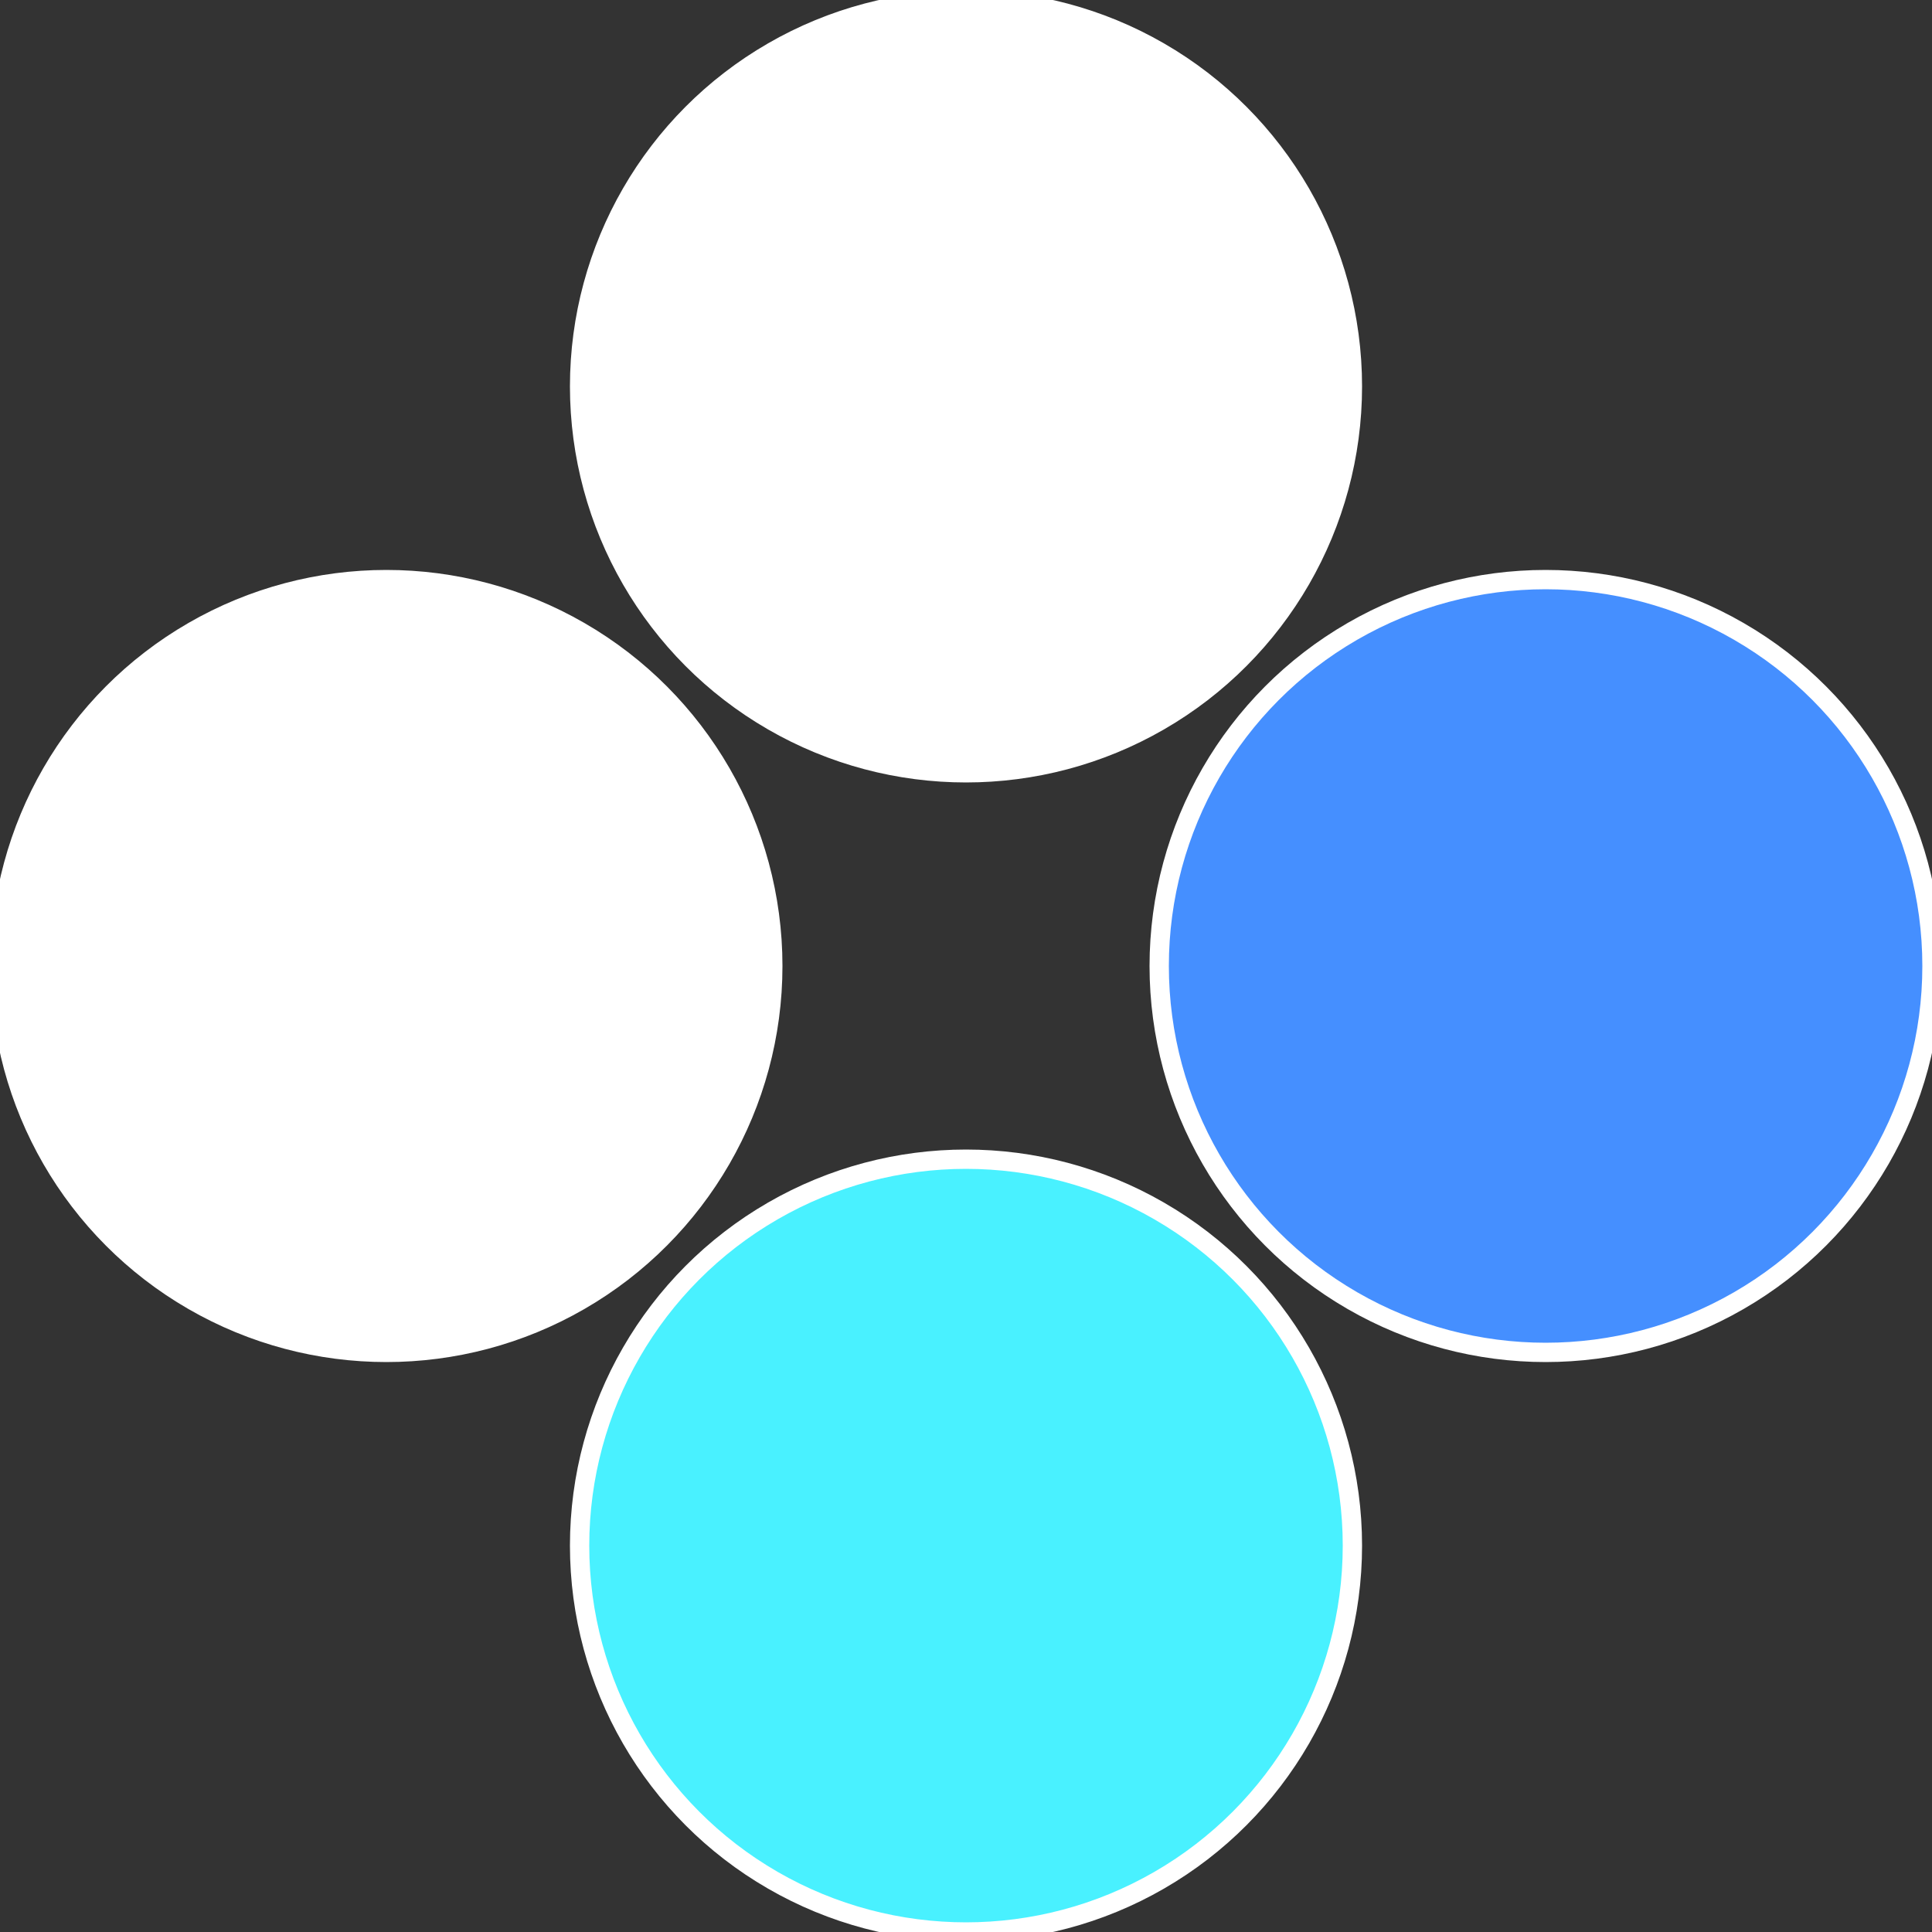
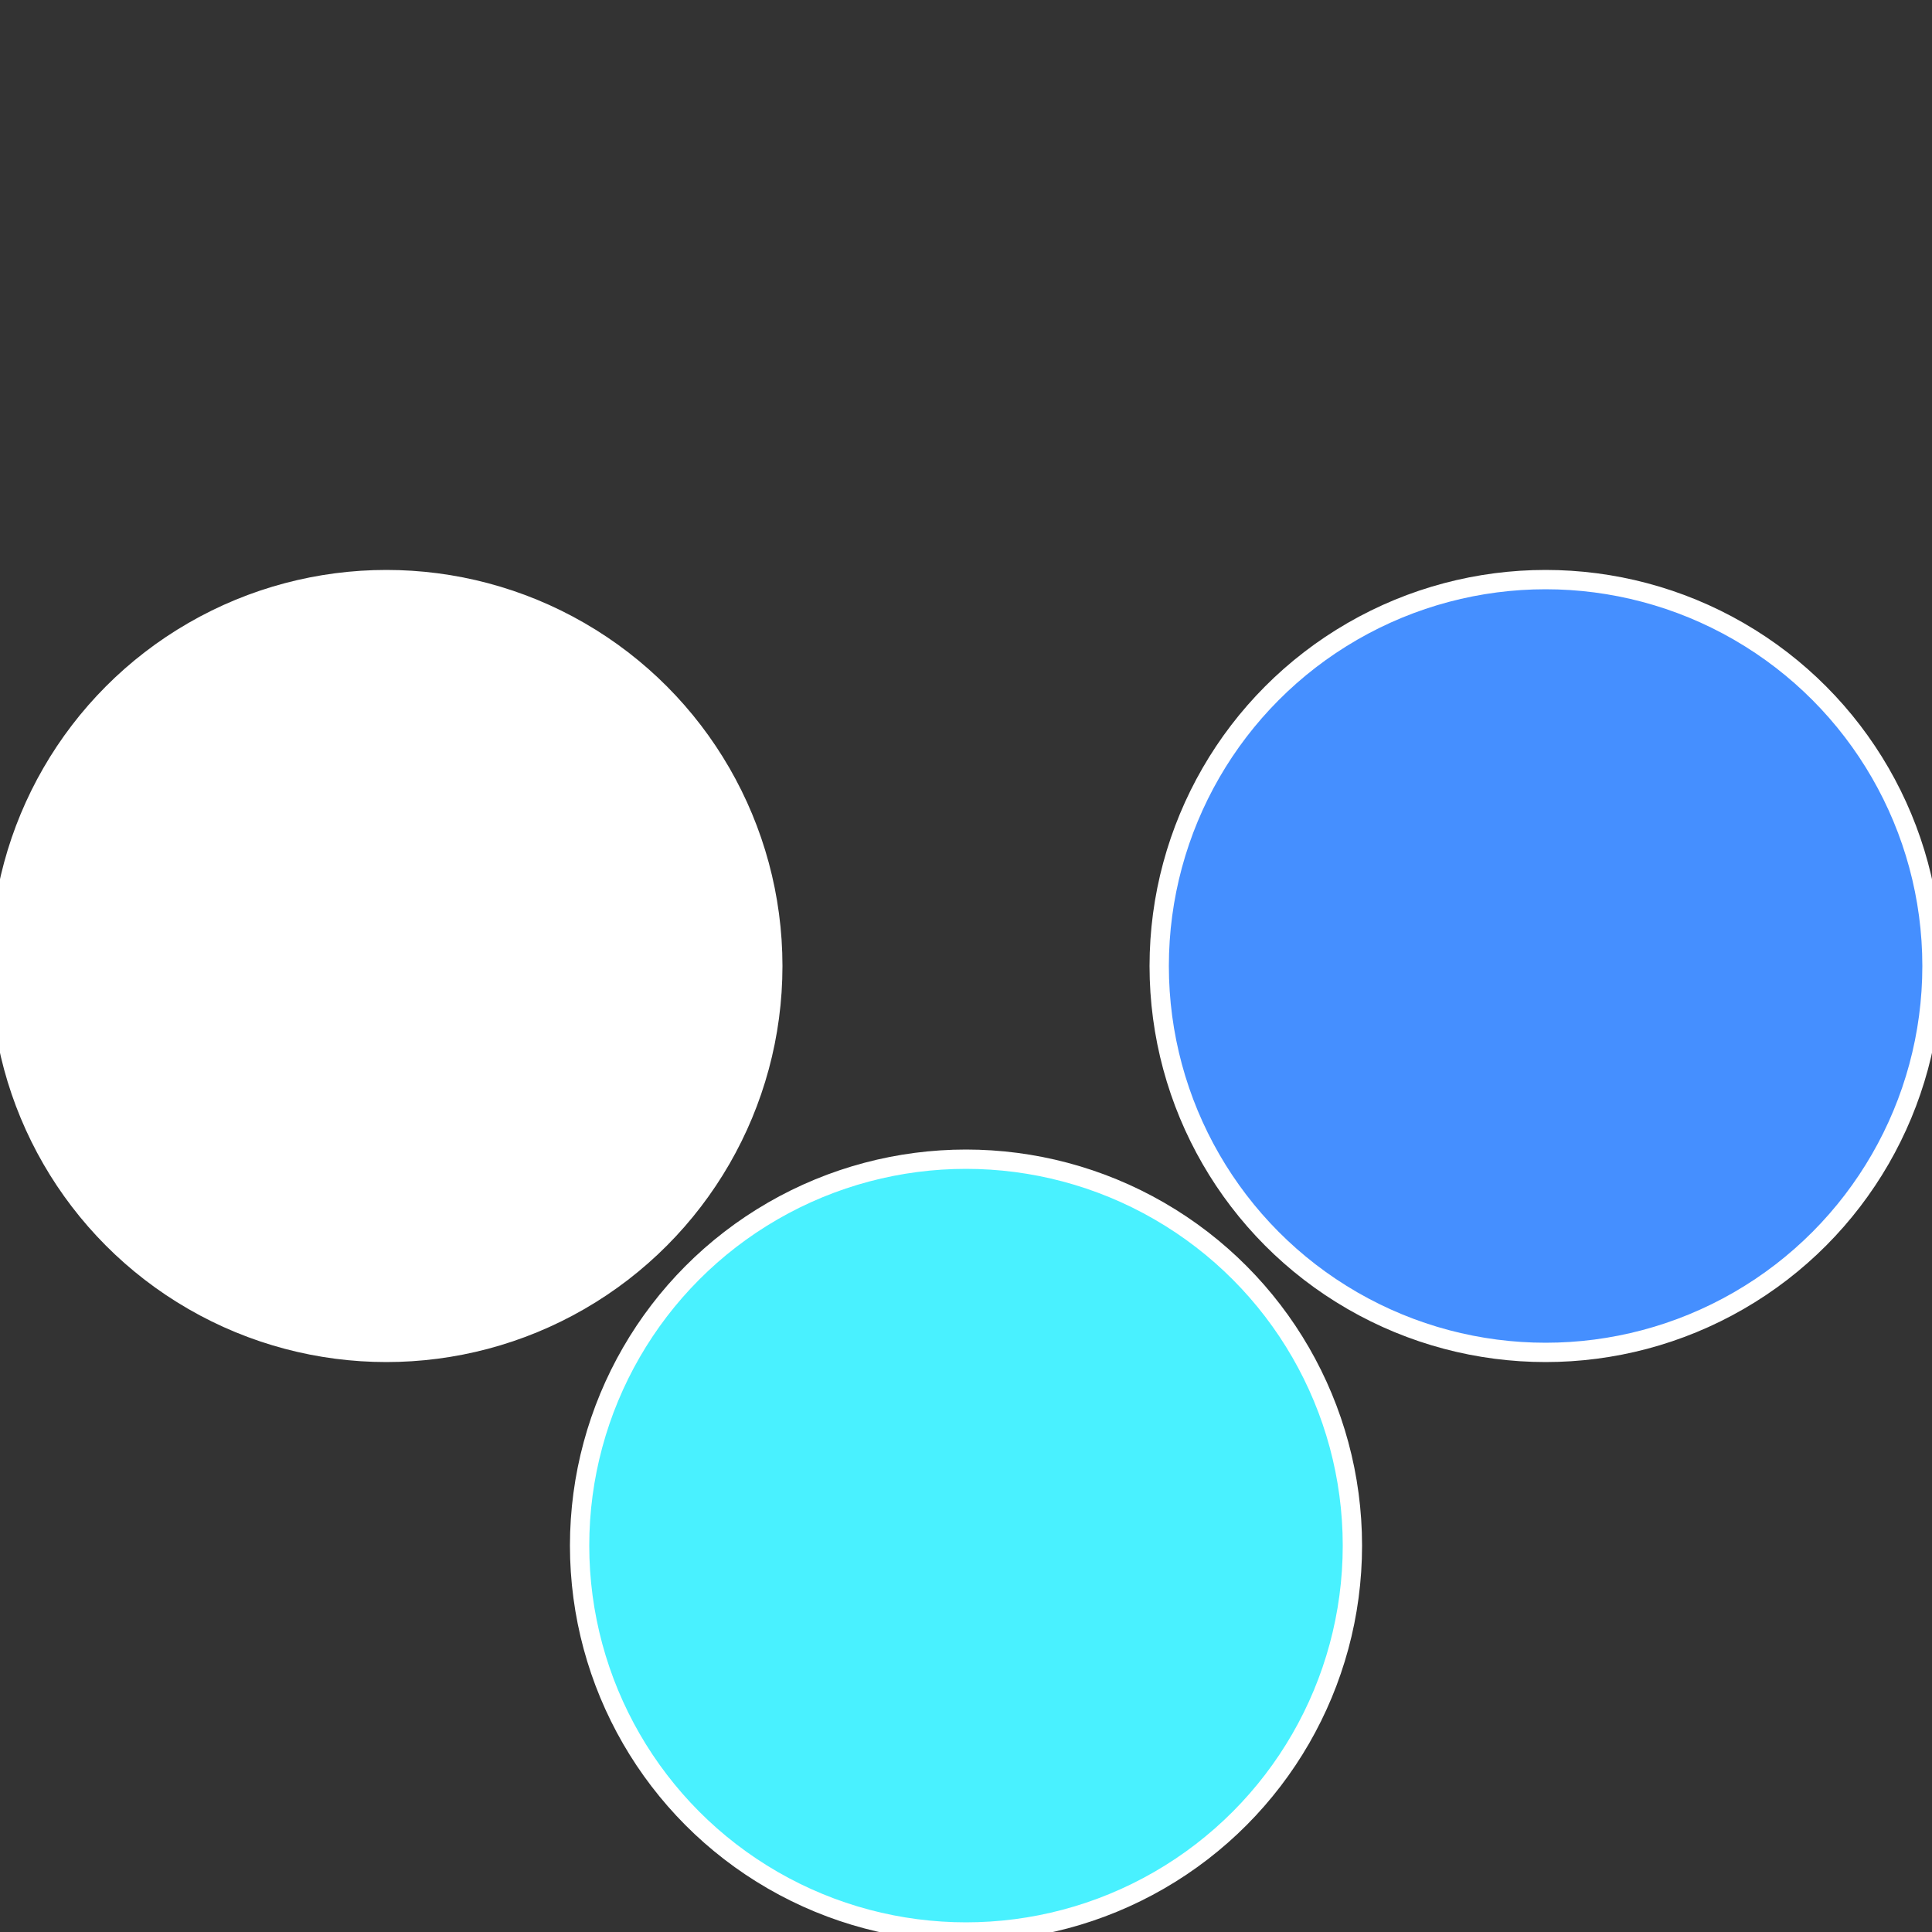
<svg xmlns="http://www.w3.org/2000/svg" width="500" height="500" viewBox="-1 -1 2 2">
  <rect x="-1" y="-1" width="2" height="2" fill="#333333" stroke="none" />
  <circle cx="0.6" cy="0" r="0.4" fill="#458fffffffffffffc7149f" stroke="#fff" stroke-width="1%" />
  <circle cx="3.6739403974421E-17" cy="0.6" r="0.4" fill="#49f1ffffffffffffffc71" stroke="#fff" stroke-width="1%" />
  <circle cx="-0.6" cy="7.3478807948841E-17" r="0.4" fill="#fffffffffffffcda49ffffffffffffffc71" stroke="#fff" stroke-width="1%" />
-   <circle cx="-1.1021821192326E-16" cy="-0.6" r="0.4" fill="#fffffffffffffc71f149f" stroke="#fff" stroke-width="1%" />
</svg>